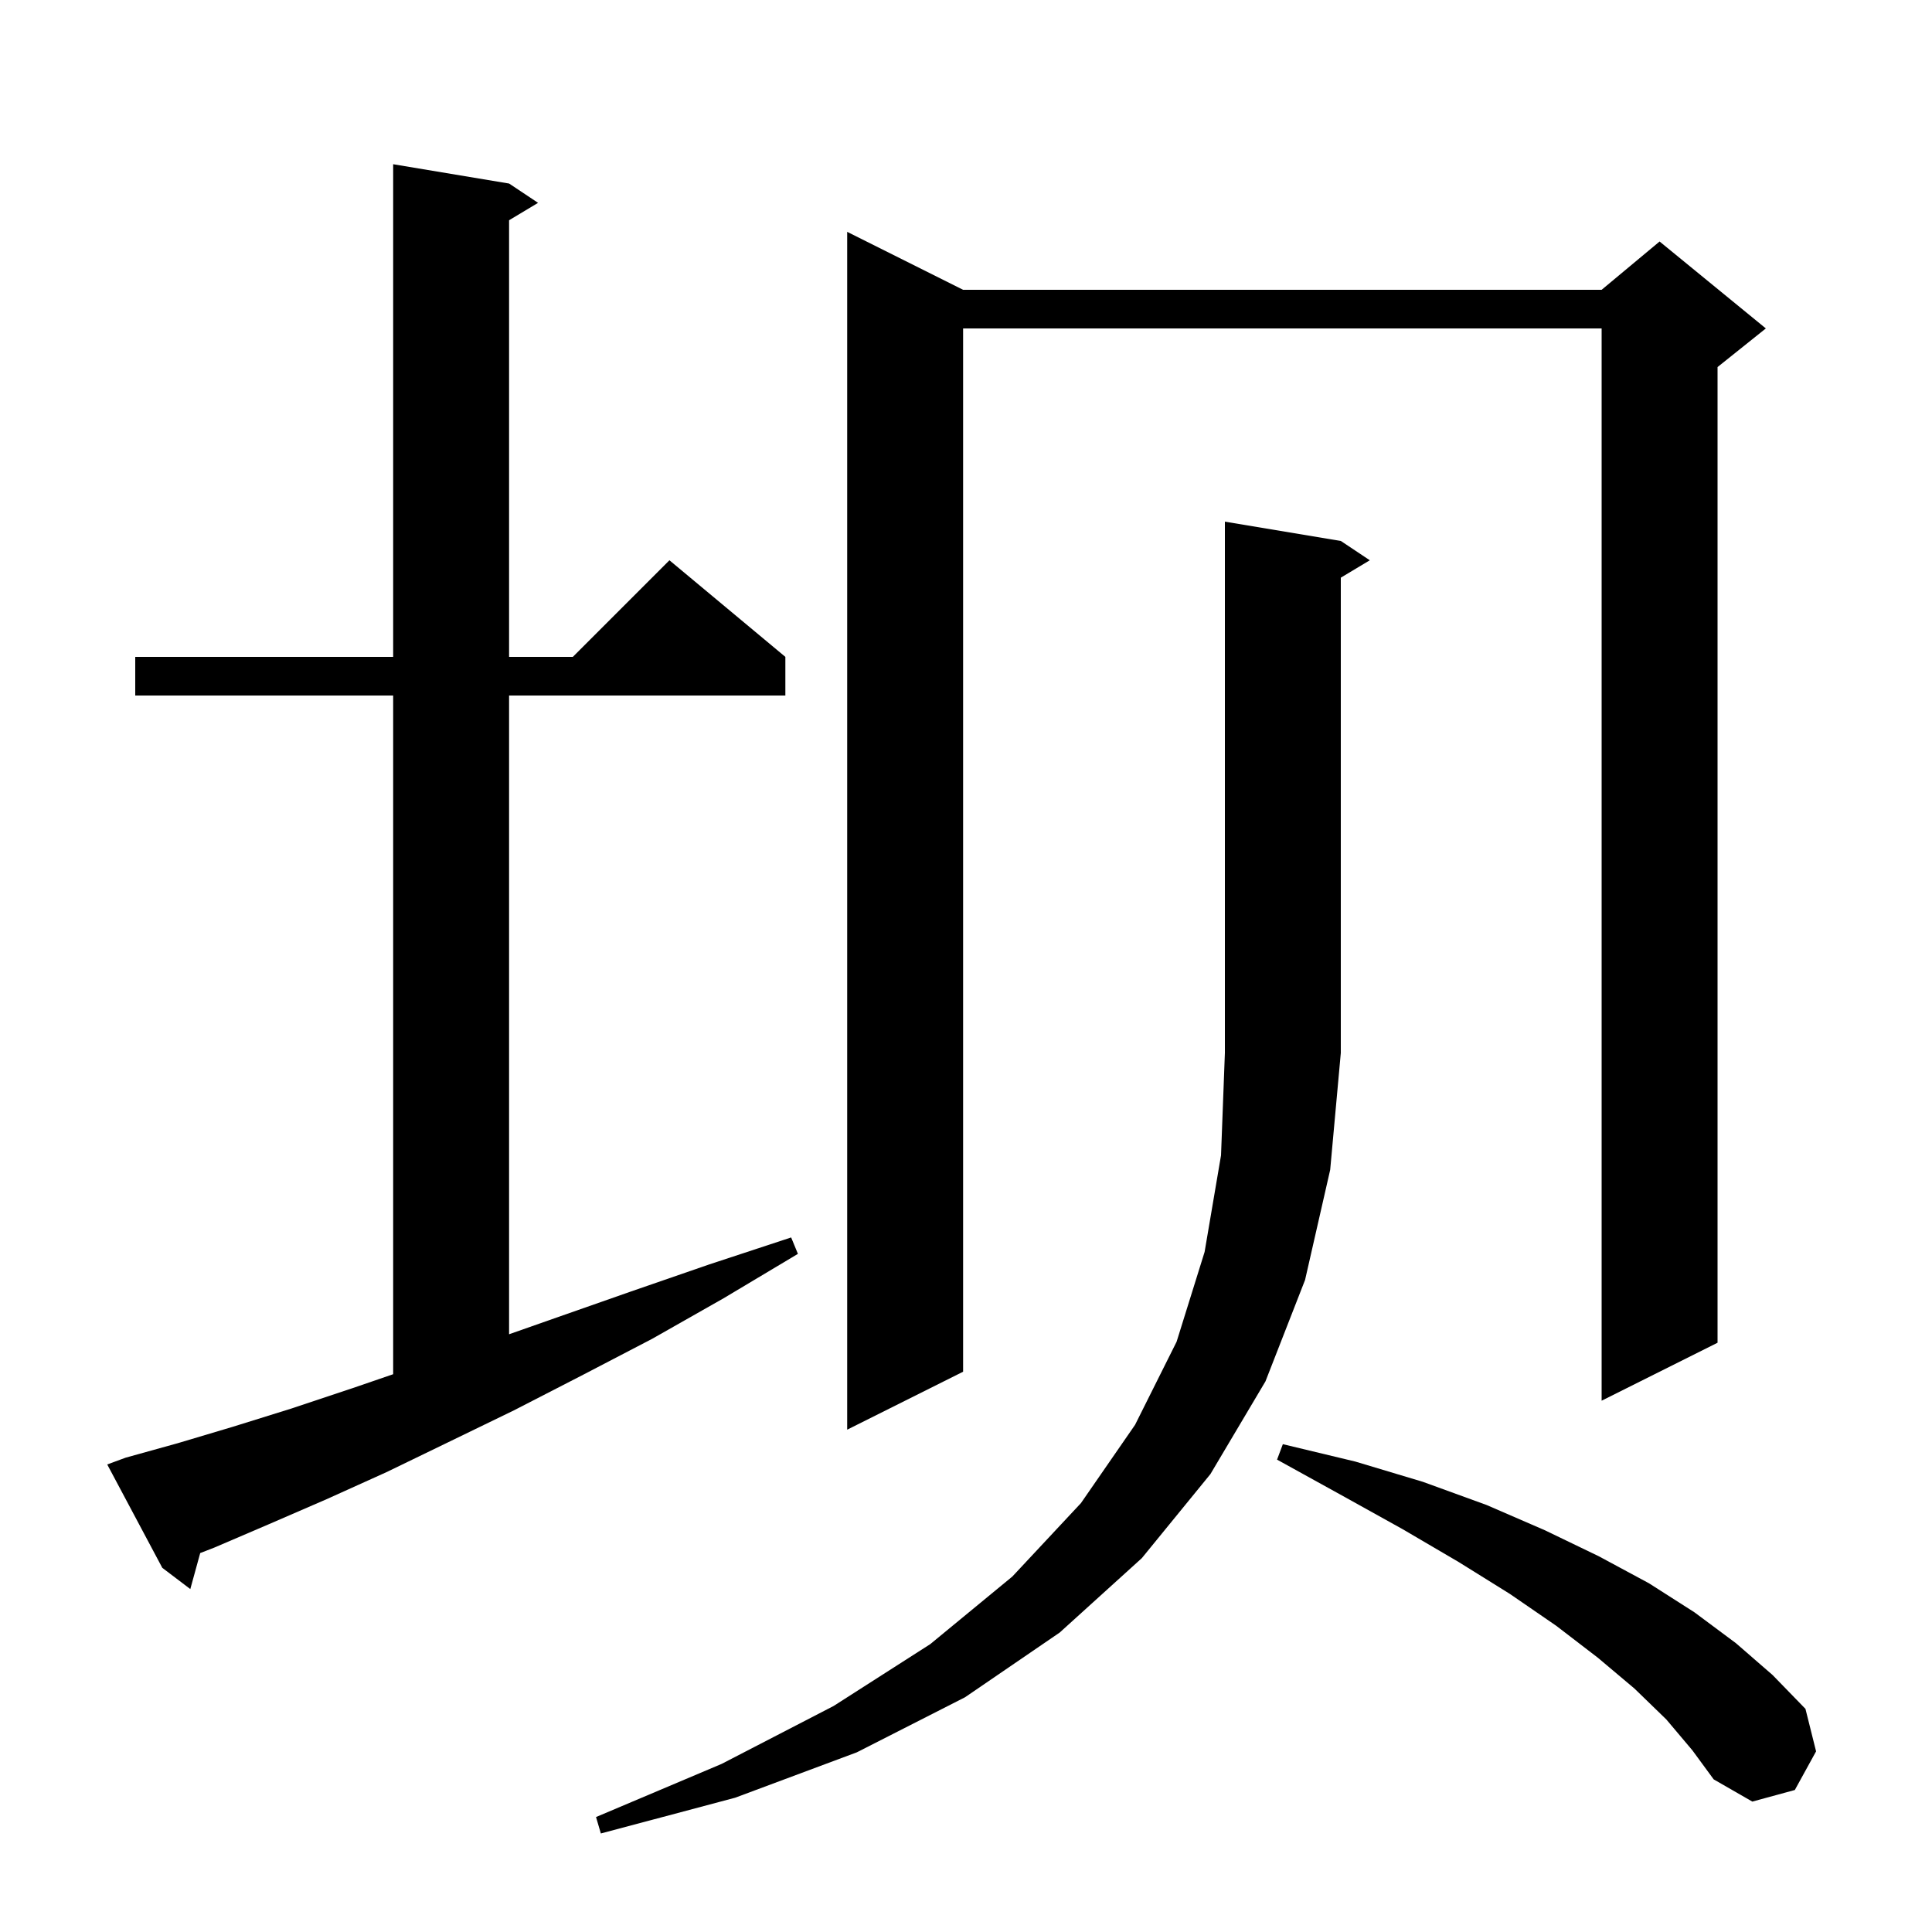
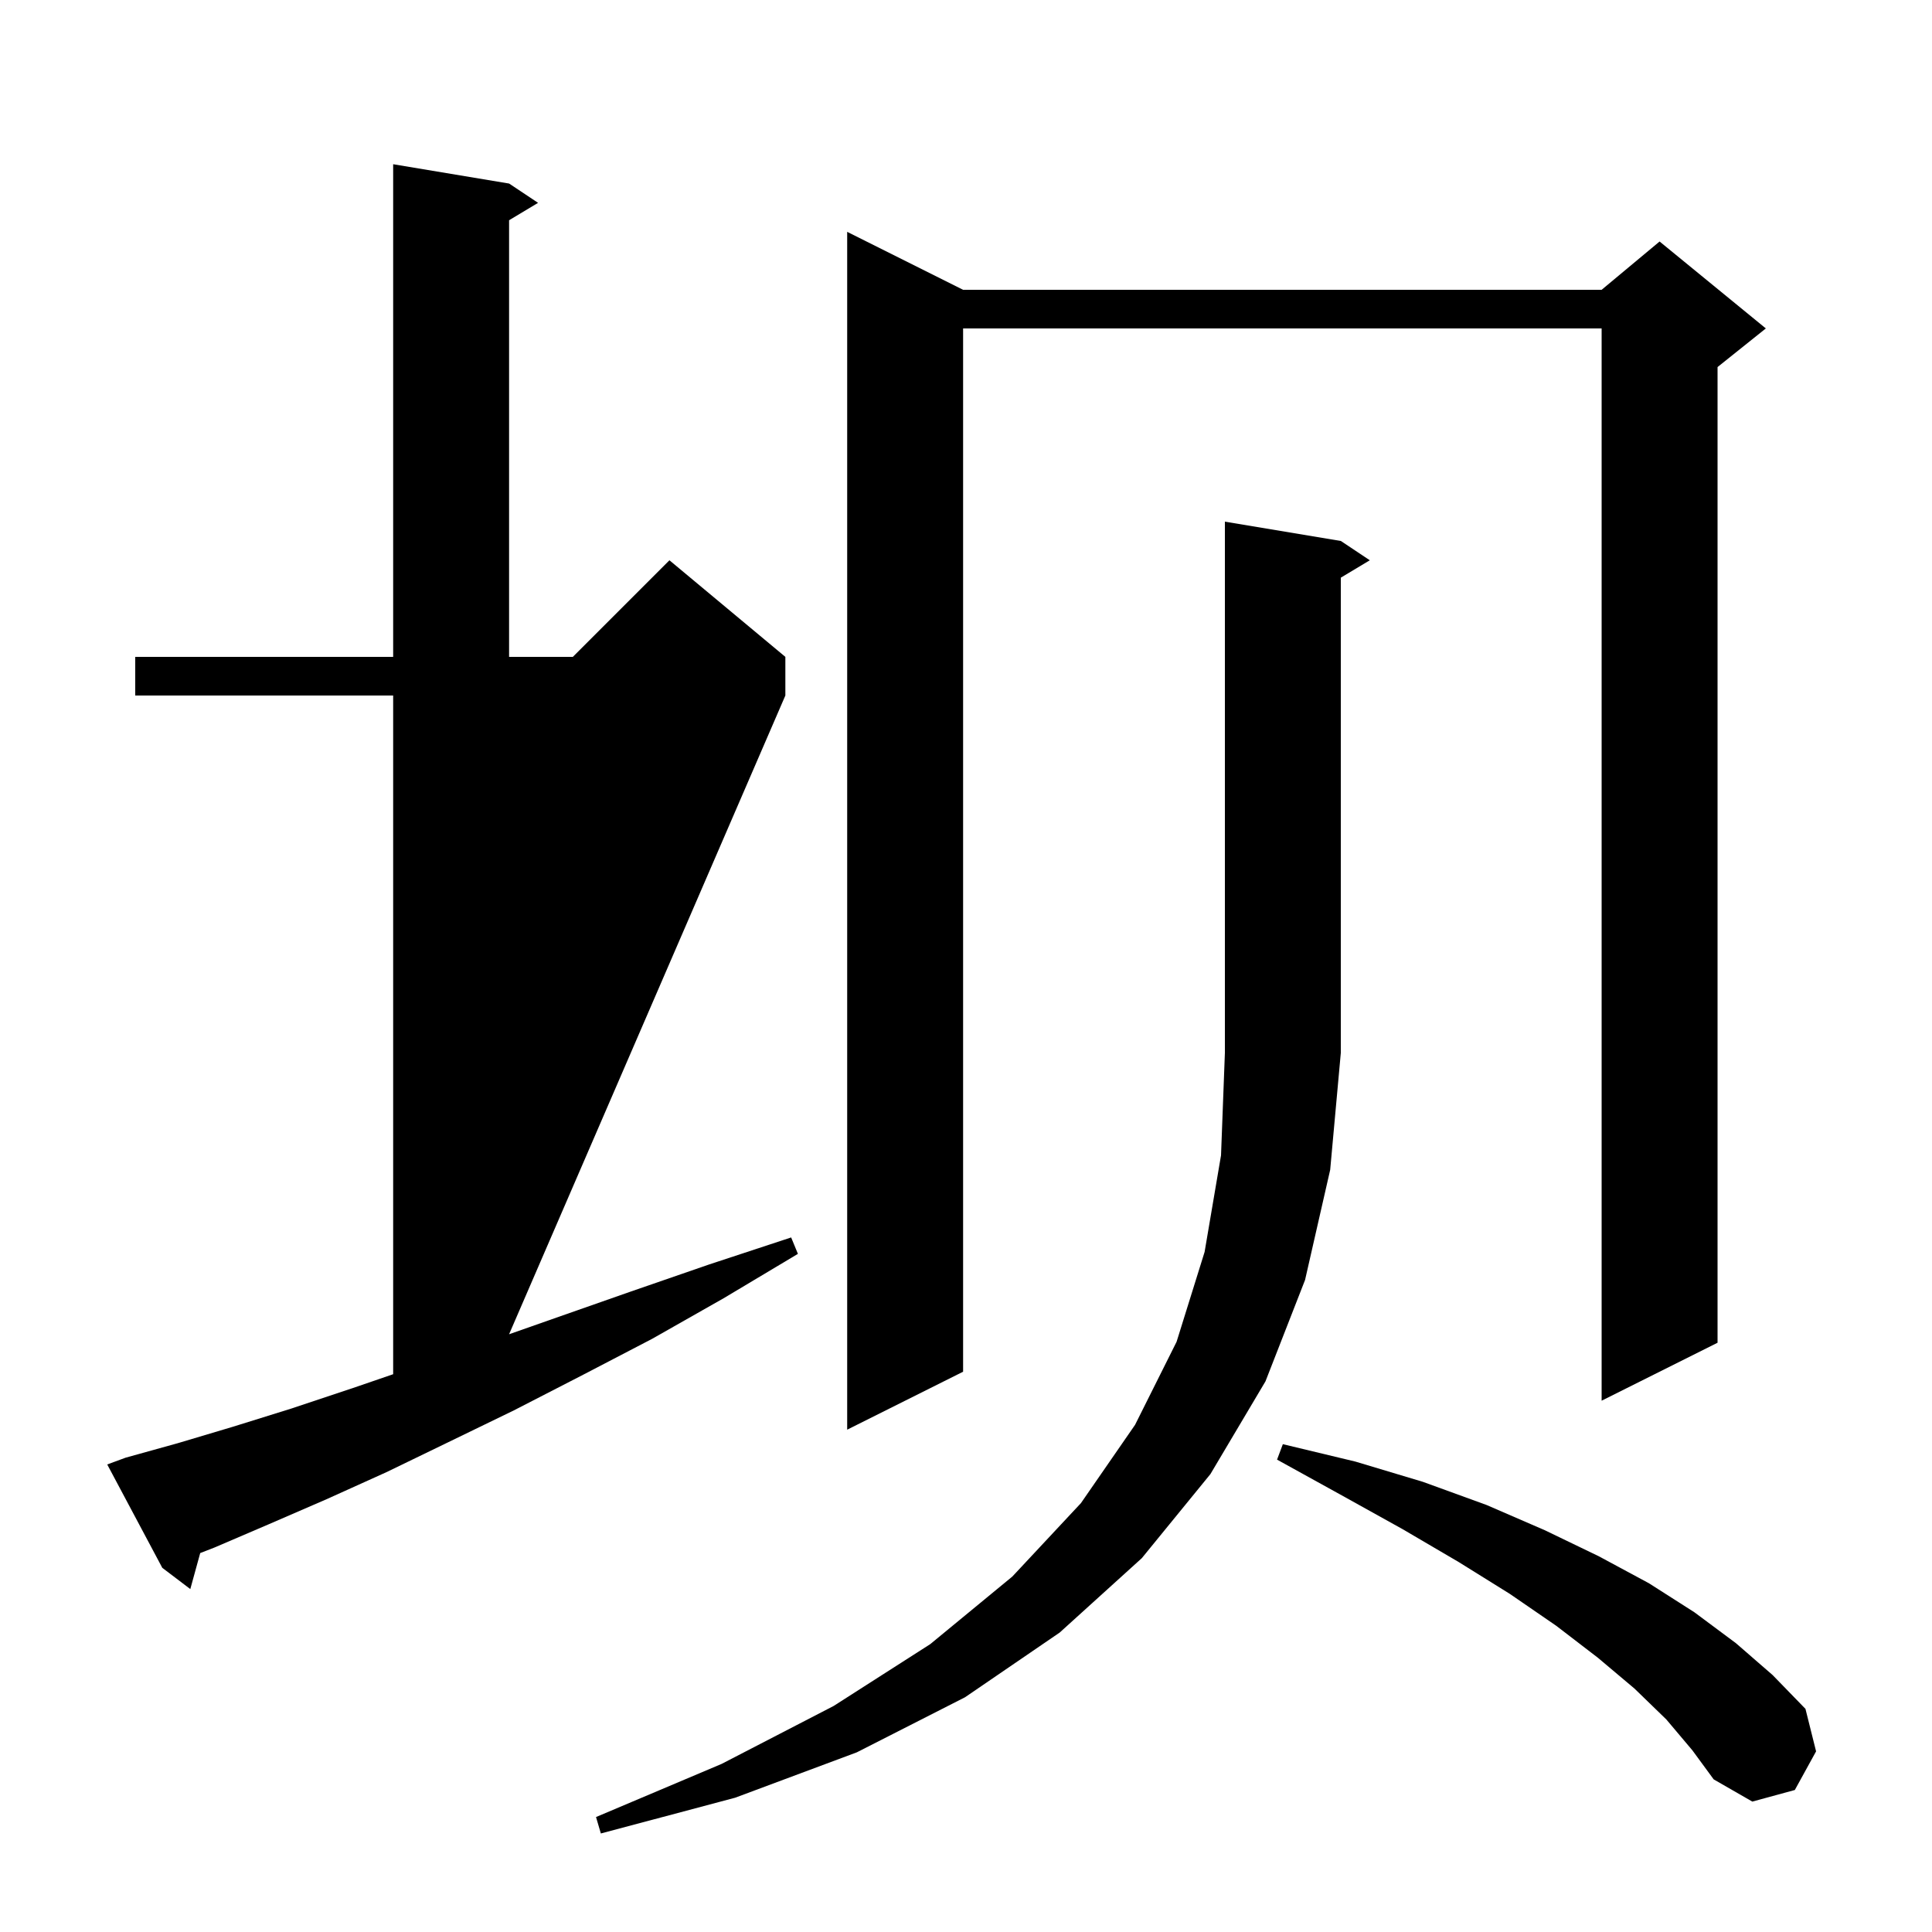
<svg xmlns="http://www.w3.org/2000/svg" version="1.1" baseProfile="full" viewBox="0 0 200 200" width="200" height="200">
  <g fill="black">
-     <path d="M 138.8 56.0 L 141.8 58.0 L 138.8 59.8 L 138.8 109.0 L 137.7 121.1 L 135.1 132.5 L 131.0 143.0 L 125.3 152.6 L 118.2 161.3 L 109.7 169.0 L 99.9 175.7 L 88.7 181.4 L 76.1 186.1 L 62.2 189.8 L 61.7 188.1 L 74.7 182.6 L 86.3 176.6 L 96.3 170.2 L 104.8 163.2 L 111.9 155.6 L 117.5 147.5 L 121.8 138.9 L 124.7 129.6 L 126.4 119.6 L 126.8 109.0 L 126.8 54.0 Z M 172.5 178.0 L 169.2 174.8 L 165.4 171.6 L 161.1 168.3 L 156.3 165.0 L 151.0 161.7 L 145.2 158.3 L 138.9 154.8 L 132.2 151.1 L 132.8 149.5 L 140.3 151.3 L 147.3 153.4 L 153.9 155.8 L 159.9 158.4 L 165.5 161.1 L 170.7 163.9 L 175.4 166.9 L 179.7 170.1 L 183.5 173.4 L 186.9 176.9 L 188.0 181.3 L 185.8 185.3 L 181.4 186.5 L 177.4 184.2 L 175.2 181.2 Z M 13.0 150.9 L 18.4 149.4 L 24.1 147.7 L 30.2 145.8 L 36.5 143.7 L 40.7 142.258 L 40.7 72.0 L 14.0 72.0 L 14.0 68.0 L 40.7 68.0 L 40.7 17.0 L 52.7 19.0 L 55.7 21.0 L 52.7 22.8 L 52.7 68.0 L 59.3 68.0 L 69.3 58.0 L 81.3 68.0 L 81.3 72.0 L 52.7 72.0 L 52.7 138.122 L 57.6 136.4 L 65.3 133.7 L 73.4 130.9 L 81.9 128.1 L 82.6 129.8 L 74.9 134.4 L 67.5 138.6 L 60.2 142.4 L 53.2 146.0 L 46.4 149.3 L 40.0 152.4 L 33.8 155.2 L 27.8 157.8 L 22.2 160.2 L 20.726 160.773 L 19.7 164.5 L 16.8 162.3 L 11.1 151.6 Z M 99.7 30.0 L 165.8 30.0 L 171.8 25.0 L 182.8 34.0 L 177.8 38.0 L 177.8 139.0 L 165.8 145.0 L 165.8 34.0 L 99.7 34.0 L 99.7 142.0 L 87.7 148.0 L 87.7 24.0 Z " />
+     <path d="M 138.8 56.0 L 141.8 58.0 L 138.8 59.8 L 138.8 109.0 L 137.7 121.1 L 135.1 132.5 L 131.0 143.0 L 125.3 152.6 L 118.2 161.3 L 109.7 169.0 L 99.9 175.7 L 88.7 181.4 L 76.1 186.1 L 62.2 189.8 L 61.7 188.1 L 74.7 182.6 L 86.3 176.6 L 96.3 170.2 L 104.8 163.2 L 111.9 155.6 L 117.5 147.5 L 121.8 138.9 L 124.7 129.6 L 126.4 119.6 L 126.8 109.0 L 126.8 54.0 Z M 172.5 178.0 L 169.2 174.8 L 165.4 171.6 L 161.1 168.3 L 156.3 165.0 L 151.0 161.7 L 145.2 158.3 L 138.9 154.8 L 132.2 151.1 L 132.8 149.5 L 140.3 151.3 L 147.3 153.4 L 153.9 155.8 L 159.9 158.4 L 165.5 161.1 L 170.7 163.9 L 175.4 166.9 L 179.7 170.1 L 183.5 173.4 L 186.9 176.9 L 188.0 181.3 L 185.8 185.3 L 181.4 186.5 L 177.4 184.2 L 175.2 181.2 Z M 13.0 150.9 L 18.4 149.4 L 24.1 147.7 L 30.2 145.8 L 36.5 143.7 L 40.7 142.258 L 40.7 72.0 L 14.0 72.0 L 14.0 68.0 L 40.7 68.0 L 40.7 17.0 L 52.7 19.0 L 55.7 21.0 L 52.7 22.8 L 52.7 68.0 L 59.3 68.0 L 69.3 58.0 L 81.3 68.0 L 81.3 72.0 L 52.7 138.122 L 57.6 136.4 L 65.3 133.7 L 73.4 130.9 L 81.9 128.1 L 82.6 129.8 L 74.9 134.4 L 67.5 138.6 L 60.2 142.4 L 53.2 146.0 L 46.4 149.3 L 40.0 152.4 L 33.8 155.2 L 27.8 157.8 L 22.2 160.2 L 20.726 160.773 L 19.7 164.5 L 16.8 162.3 L 11.1 151.6 Z M 99.7 30.0 L 165.8 30.0 L 171.8 25.0 L 182.8 34.0 L 177.8 38.0 L 177.8 139.0 L 165.8 145.0 L 165.8 34.0 L 99.7 34.0 L 99.7 142.0 L 87.7 148.0 L 87.7 24.0 Z " />
  </g>
</svg>